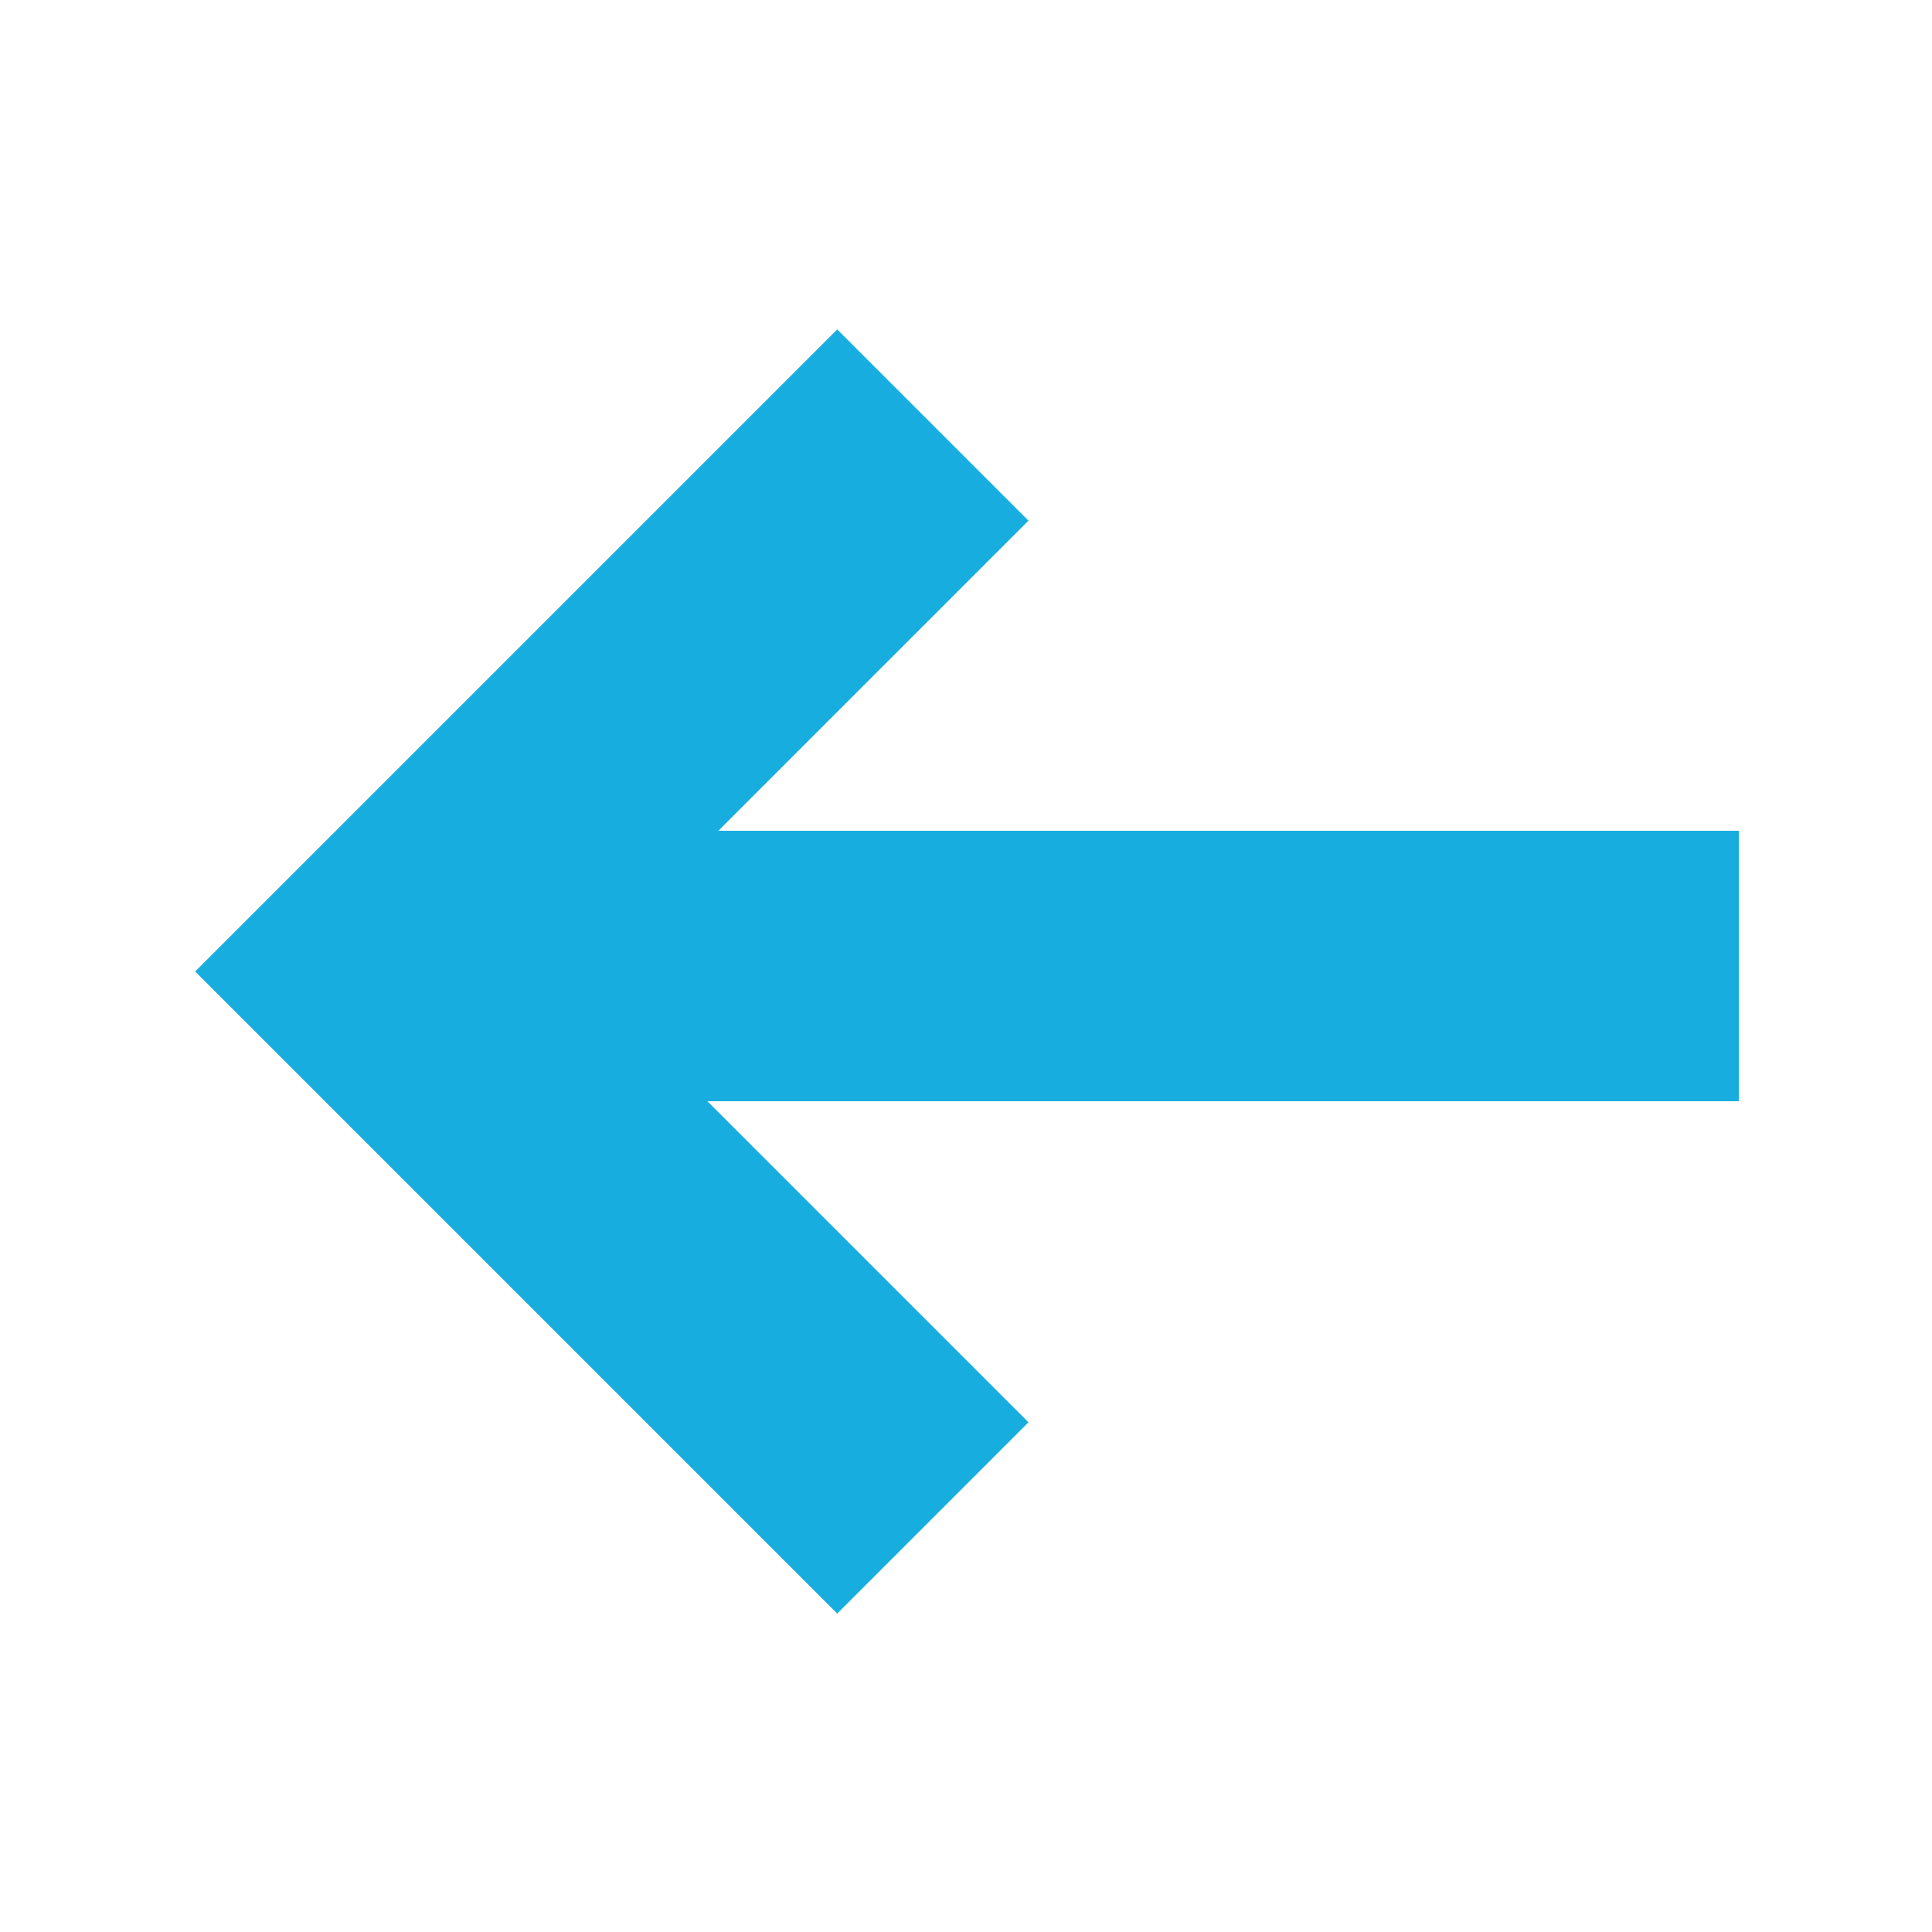
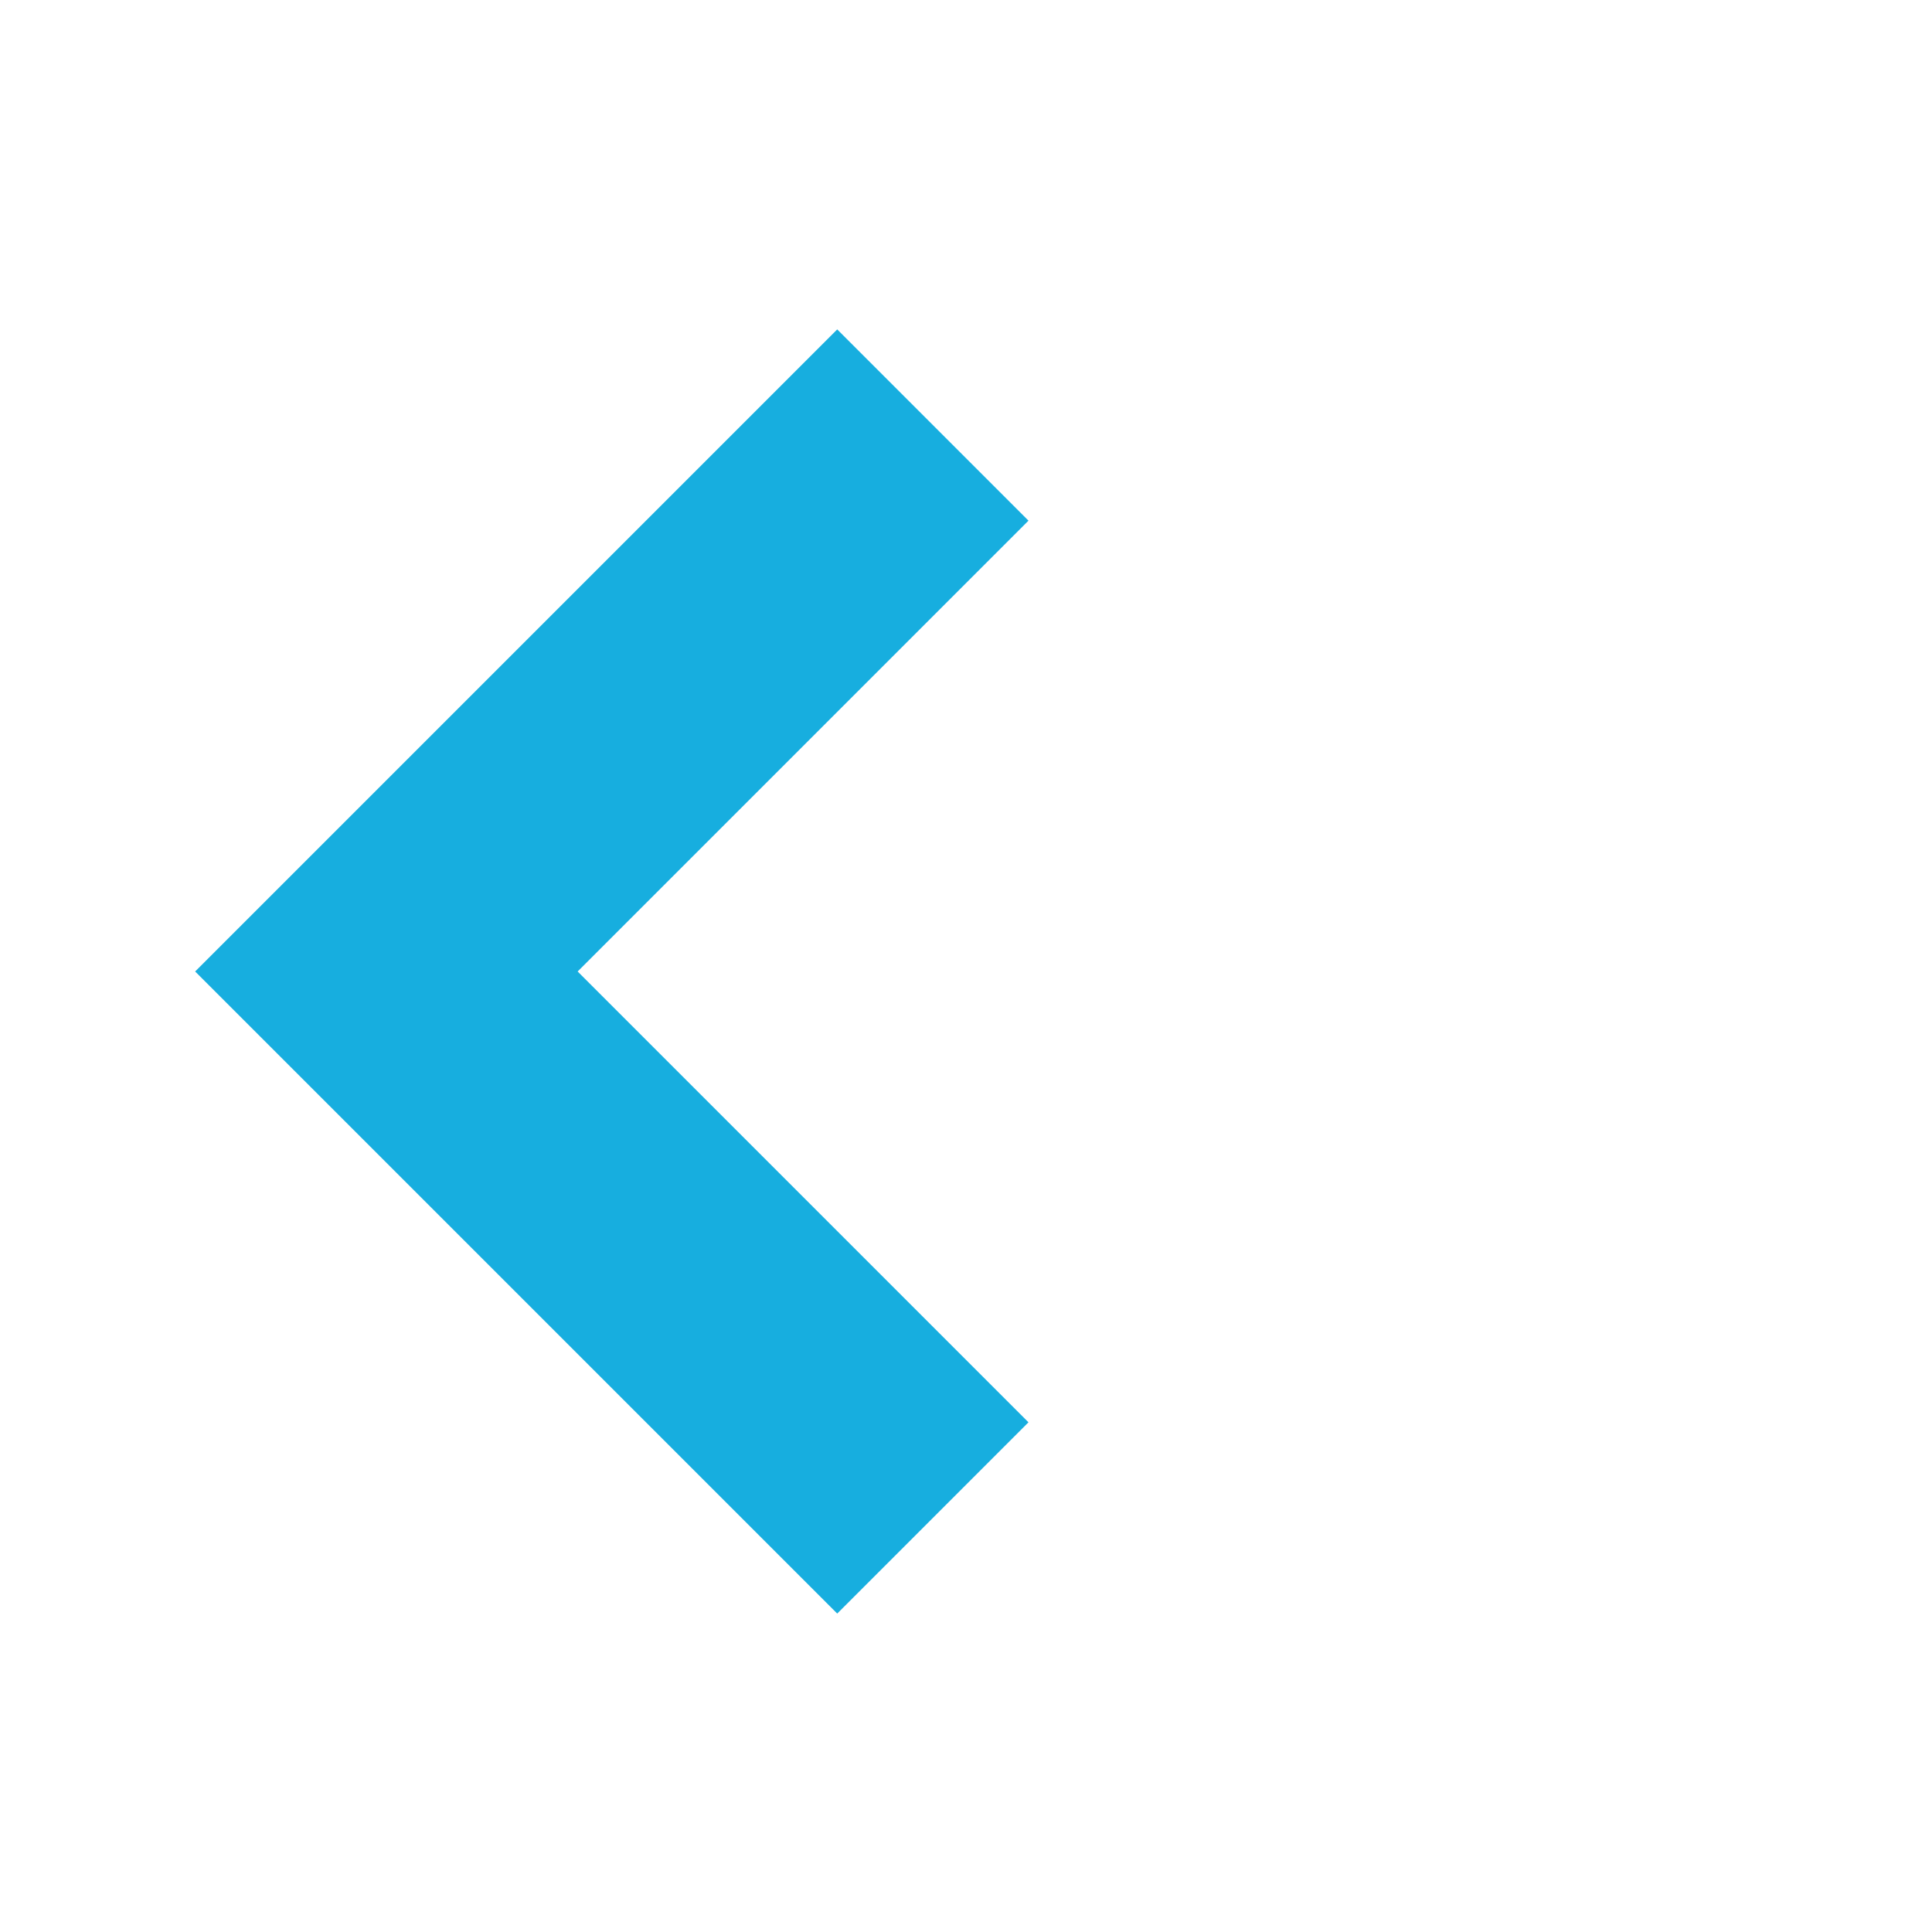
<svg xmlns="http://www.w3.org/2000/svg" viewBox="0 0 100 100" version="1.1" x="0px" y="0px">
  <title>arrow back</title>
  <g stroke="none" stroke-width="1" fill="none" fill-rule="evenodd">
    <g stroke="#17aedf" stroke-width="14">
      <polyline transform="translate(48.284, 50.284) rotate(45) translate(-48.284, -50.284) " points="68.284 70.284 28.284 70.284 28.284 30.284 28.284 30.284" />
-       <path d="M30.5,50 L83,50" stroke-linecap="square" />
    </g>
  </g>
</svg>